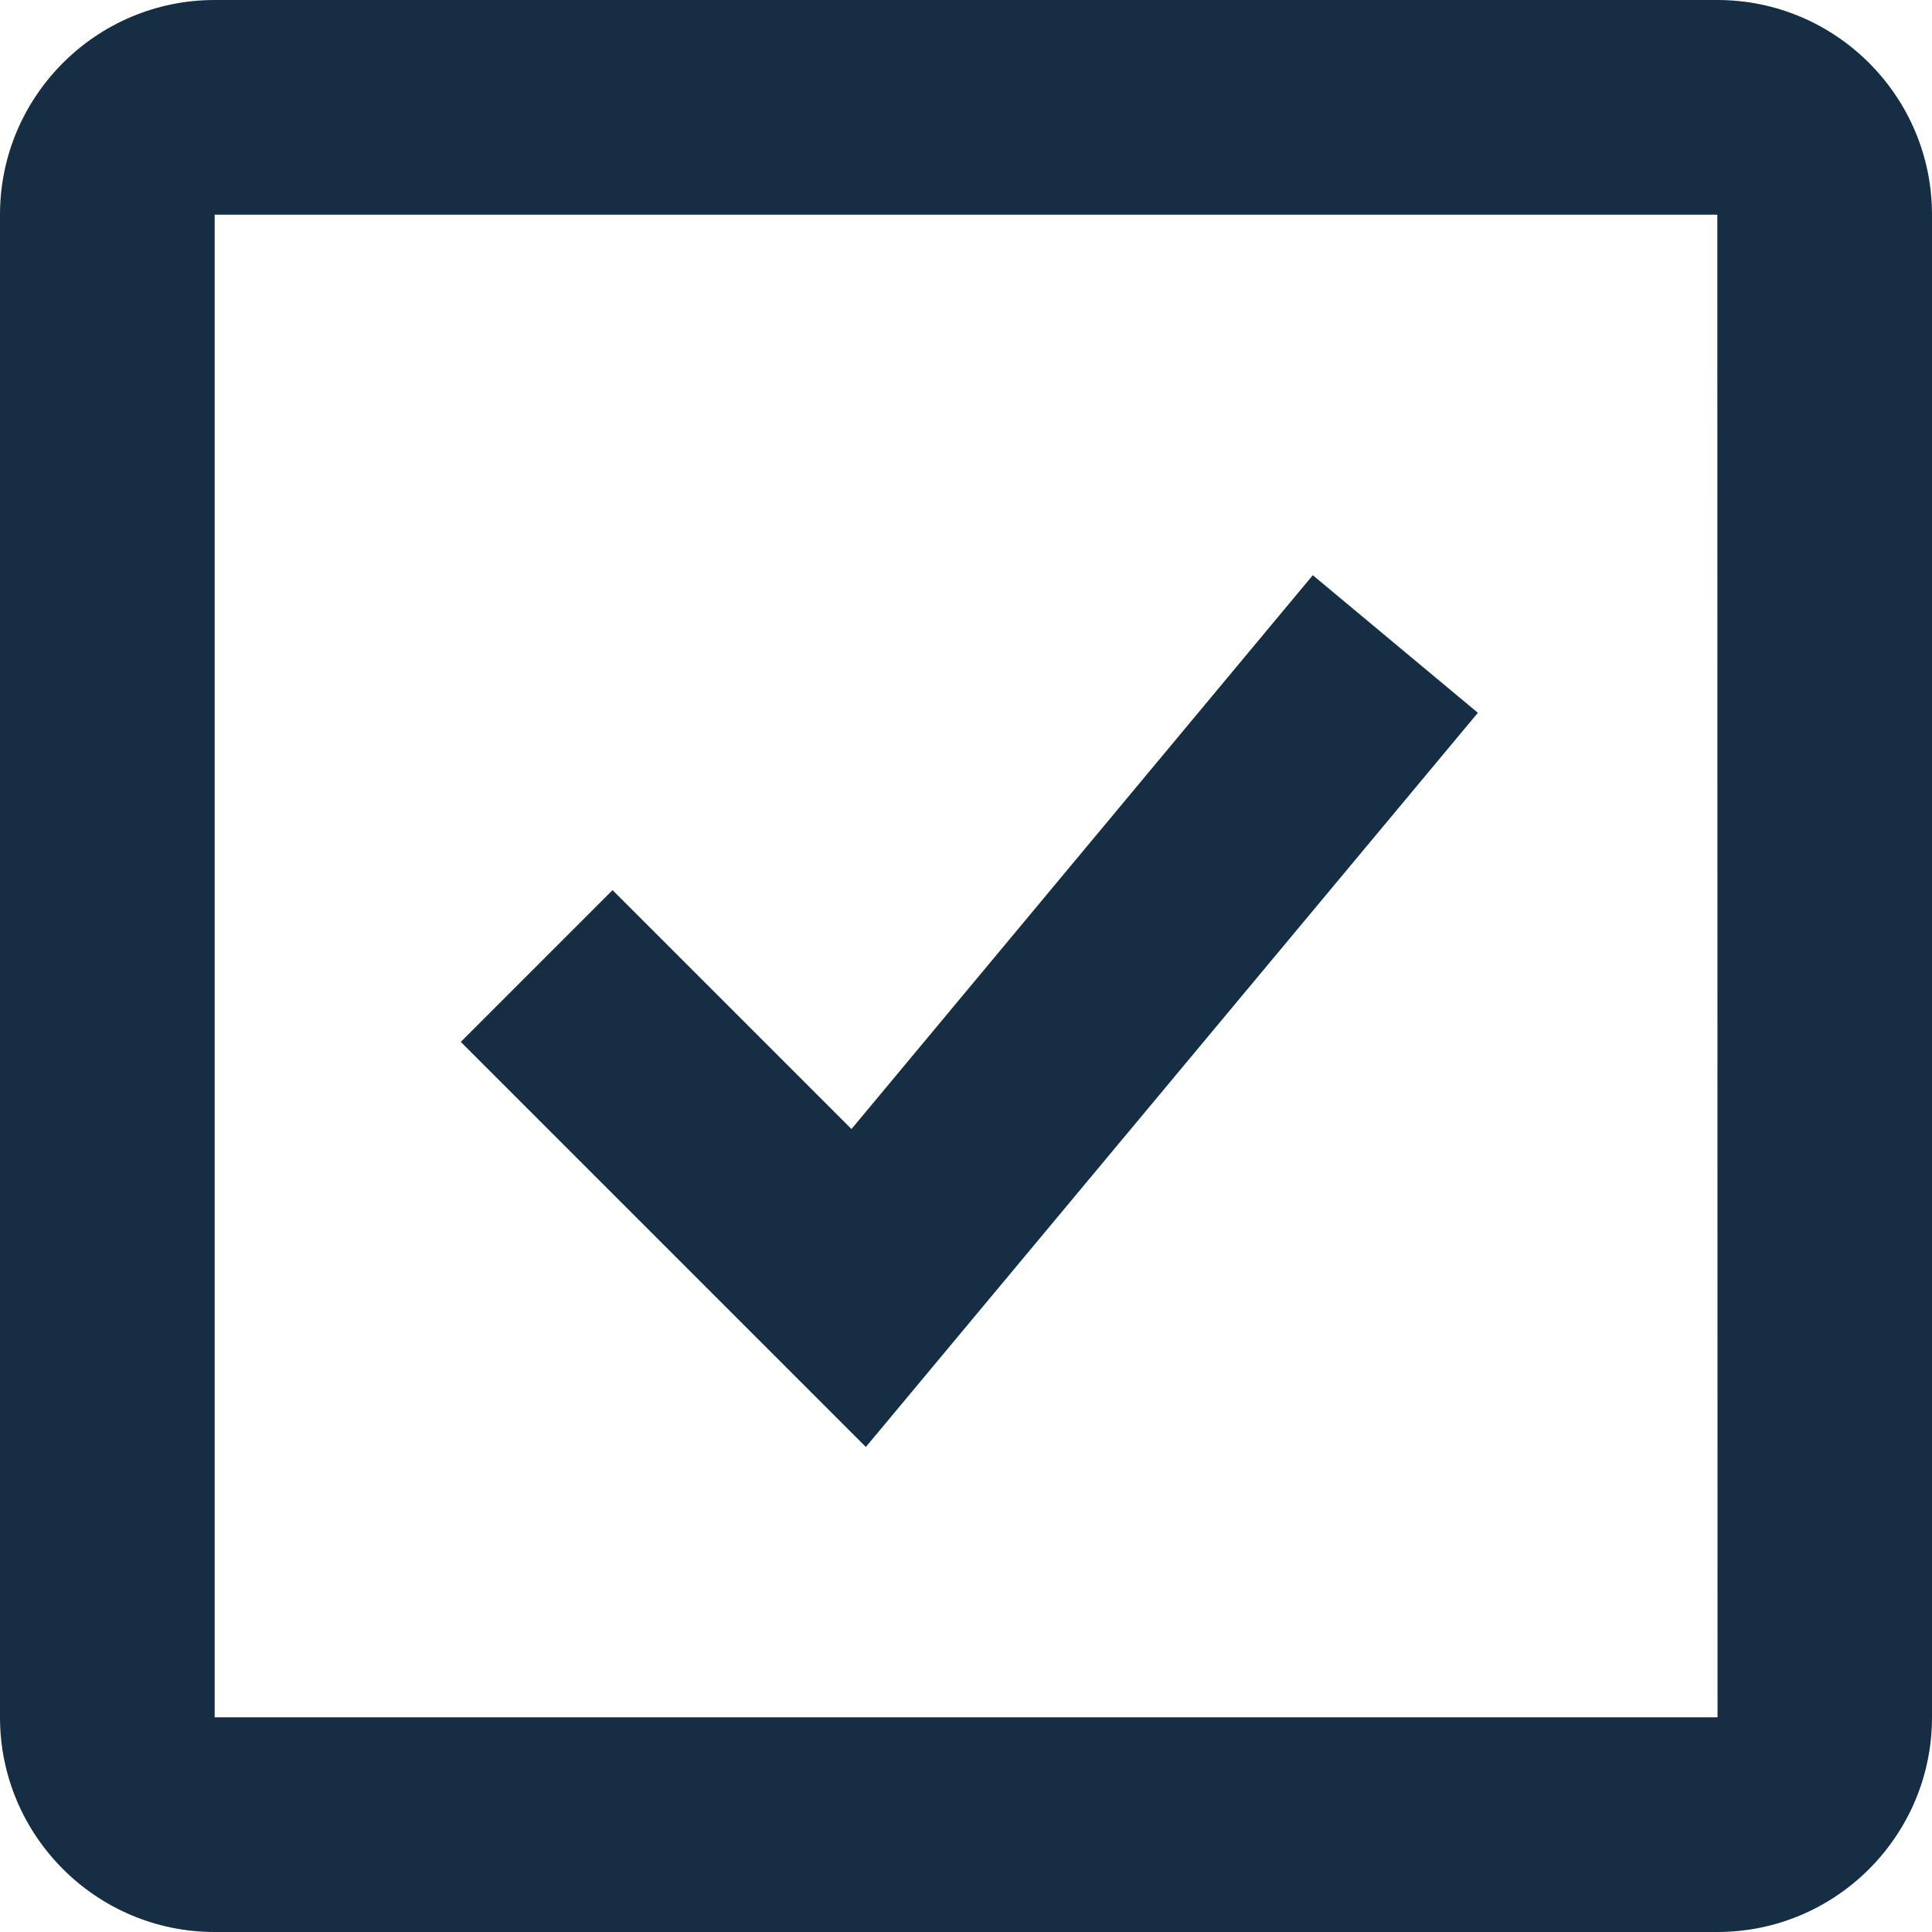
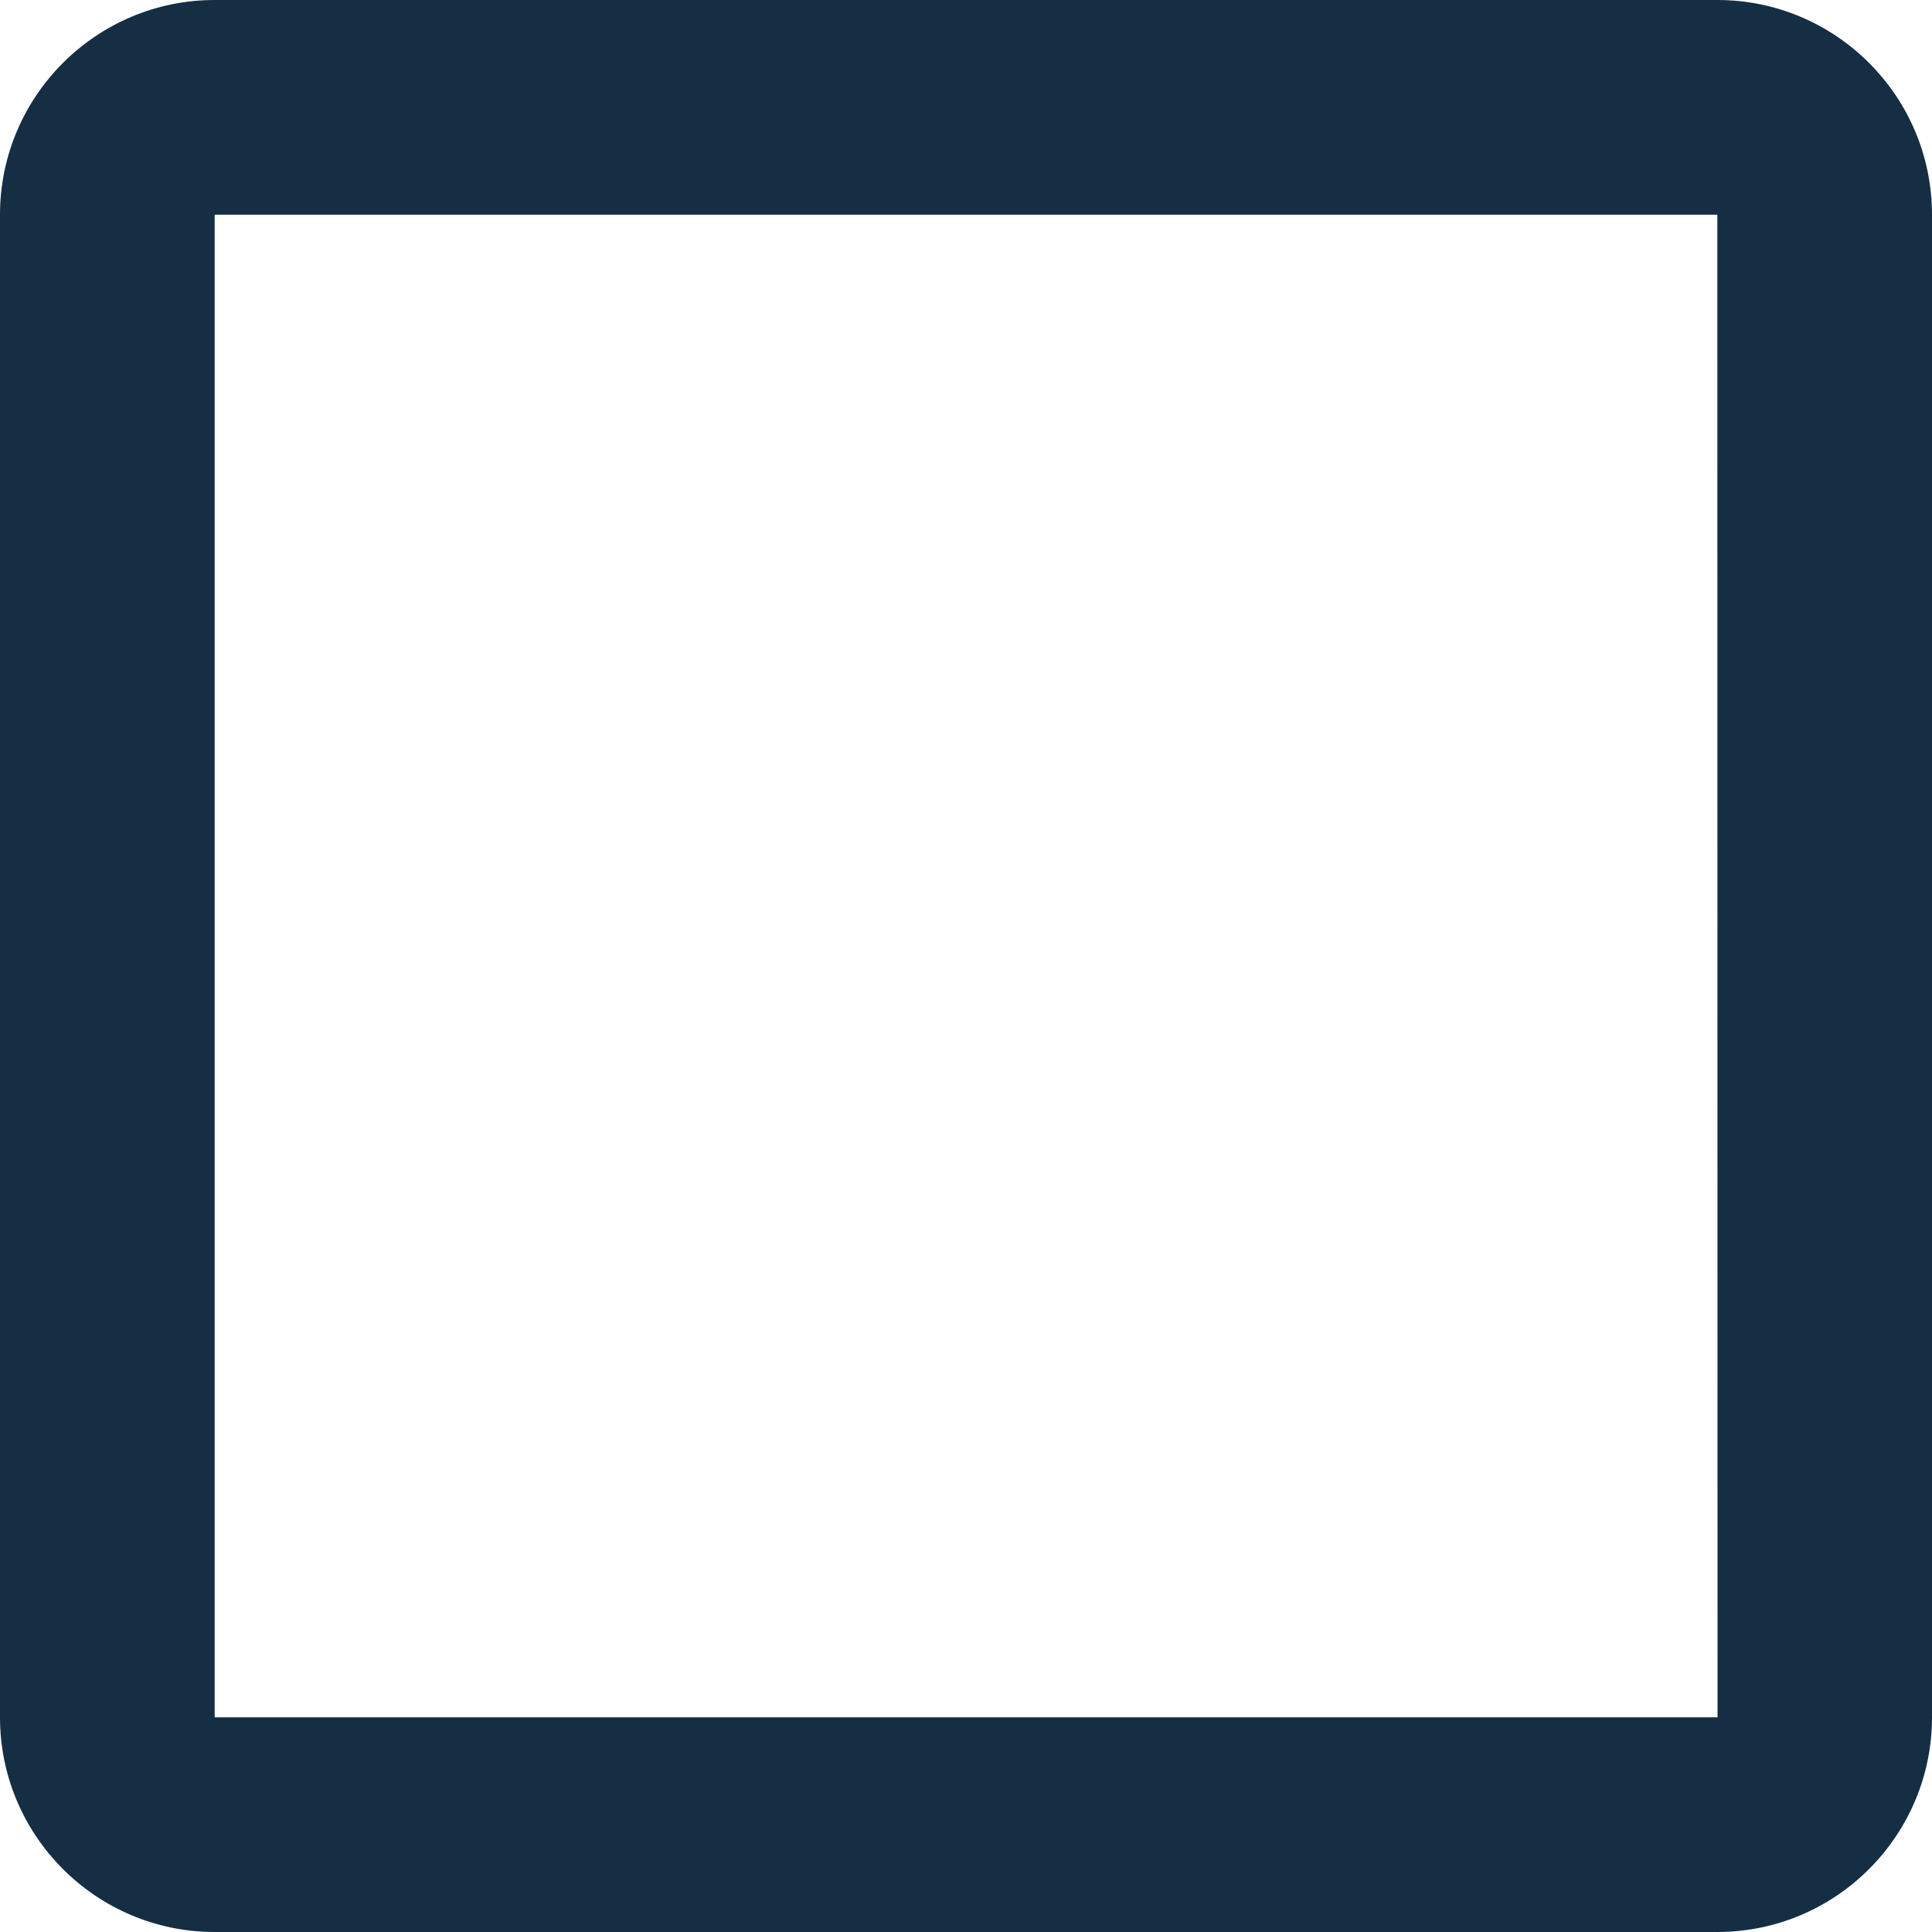
<svg xmlns="http://www.w3.org/2000/svg" width="18" height="18" viewBox="0 0 18 18" fill="none">
-   <path d="M7.933 10.519L5.707 8.293L4.293 9.707L8.067 13.481L13.769 6.641L12.231 5.359L7.933 10.519Z" fill="#152E43" />
  <path d="M16 0H2C0.897 0 0 0.897 0 2V16C0 17.103 0.897 18 2 18H16C17.103 18 18 17.103 18 16V2C18 0.897 17.103 0 16 0ZM2 16V2H16L16.002 16H2Z" fill="#152E43" />
</svg>